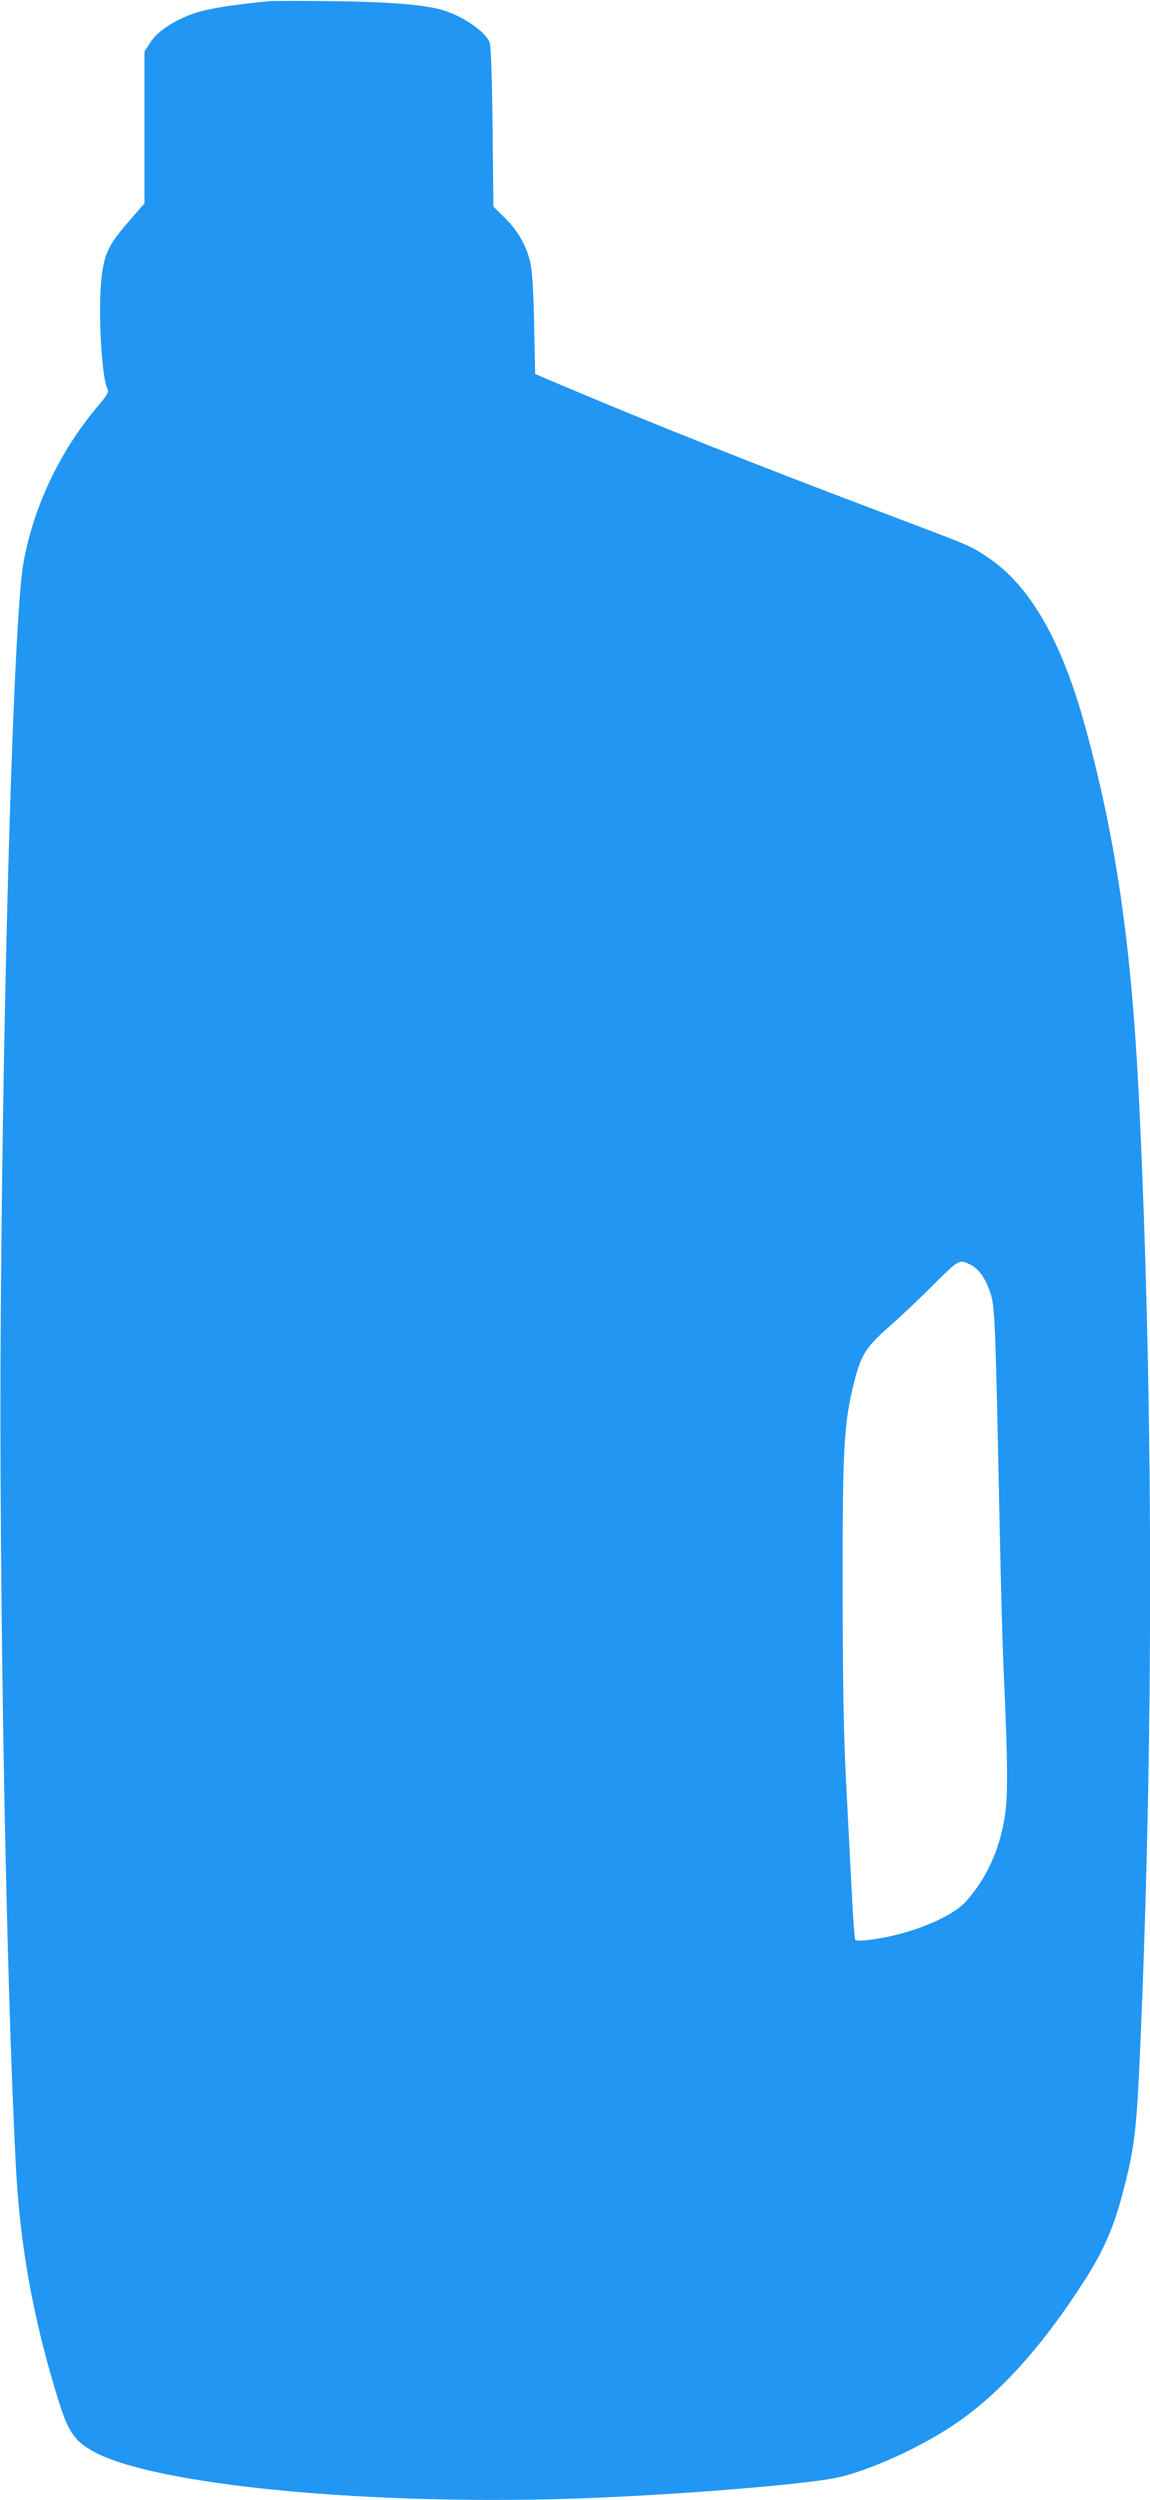
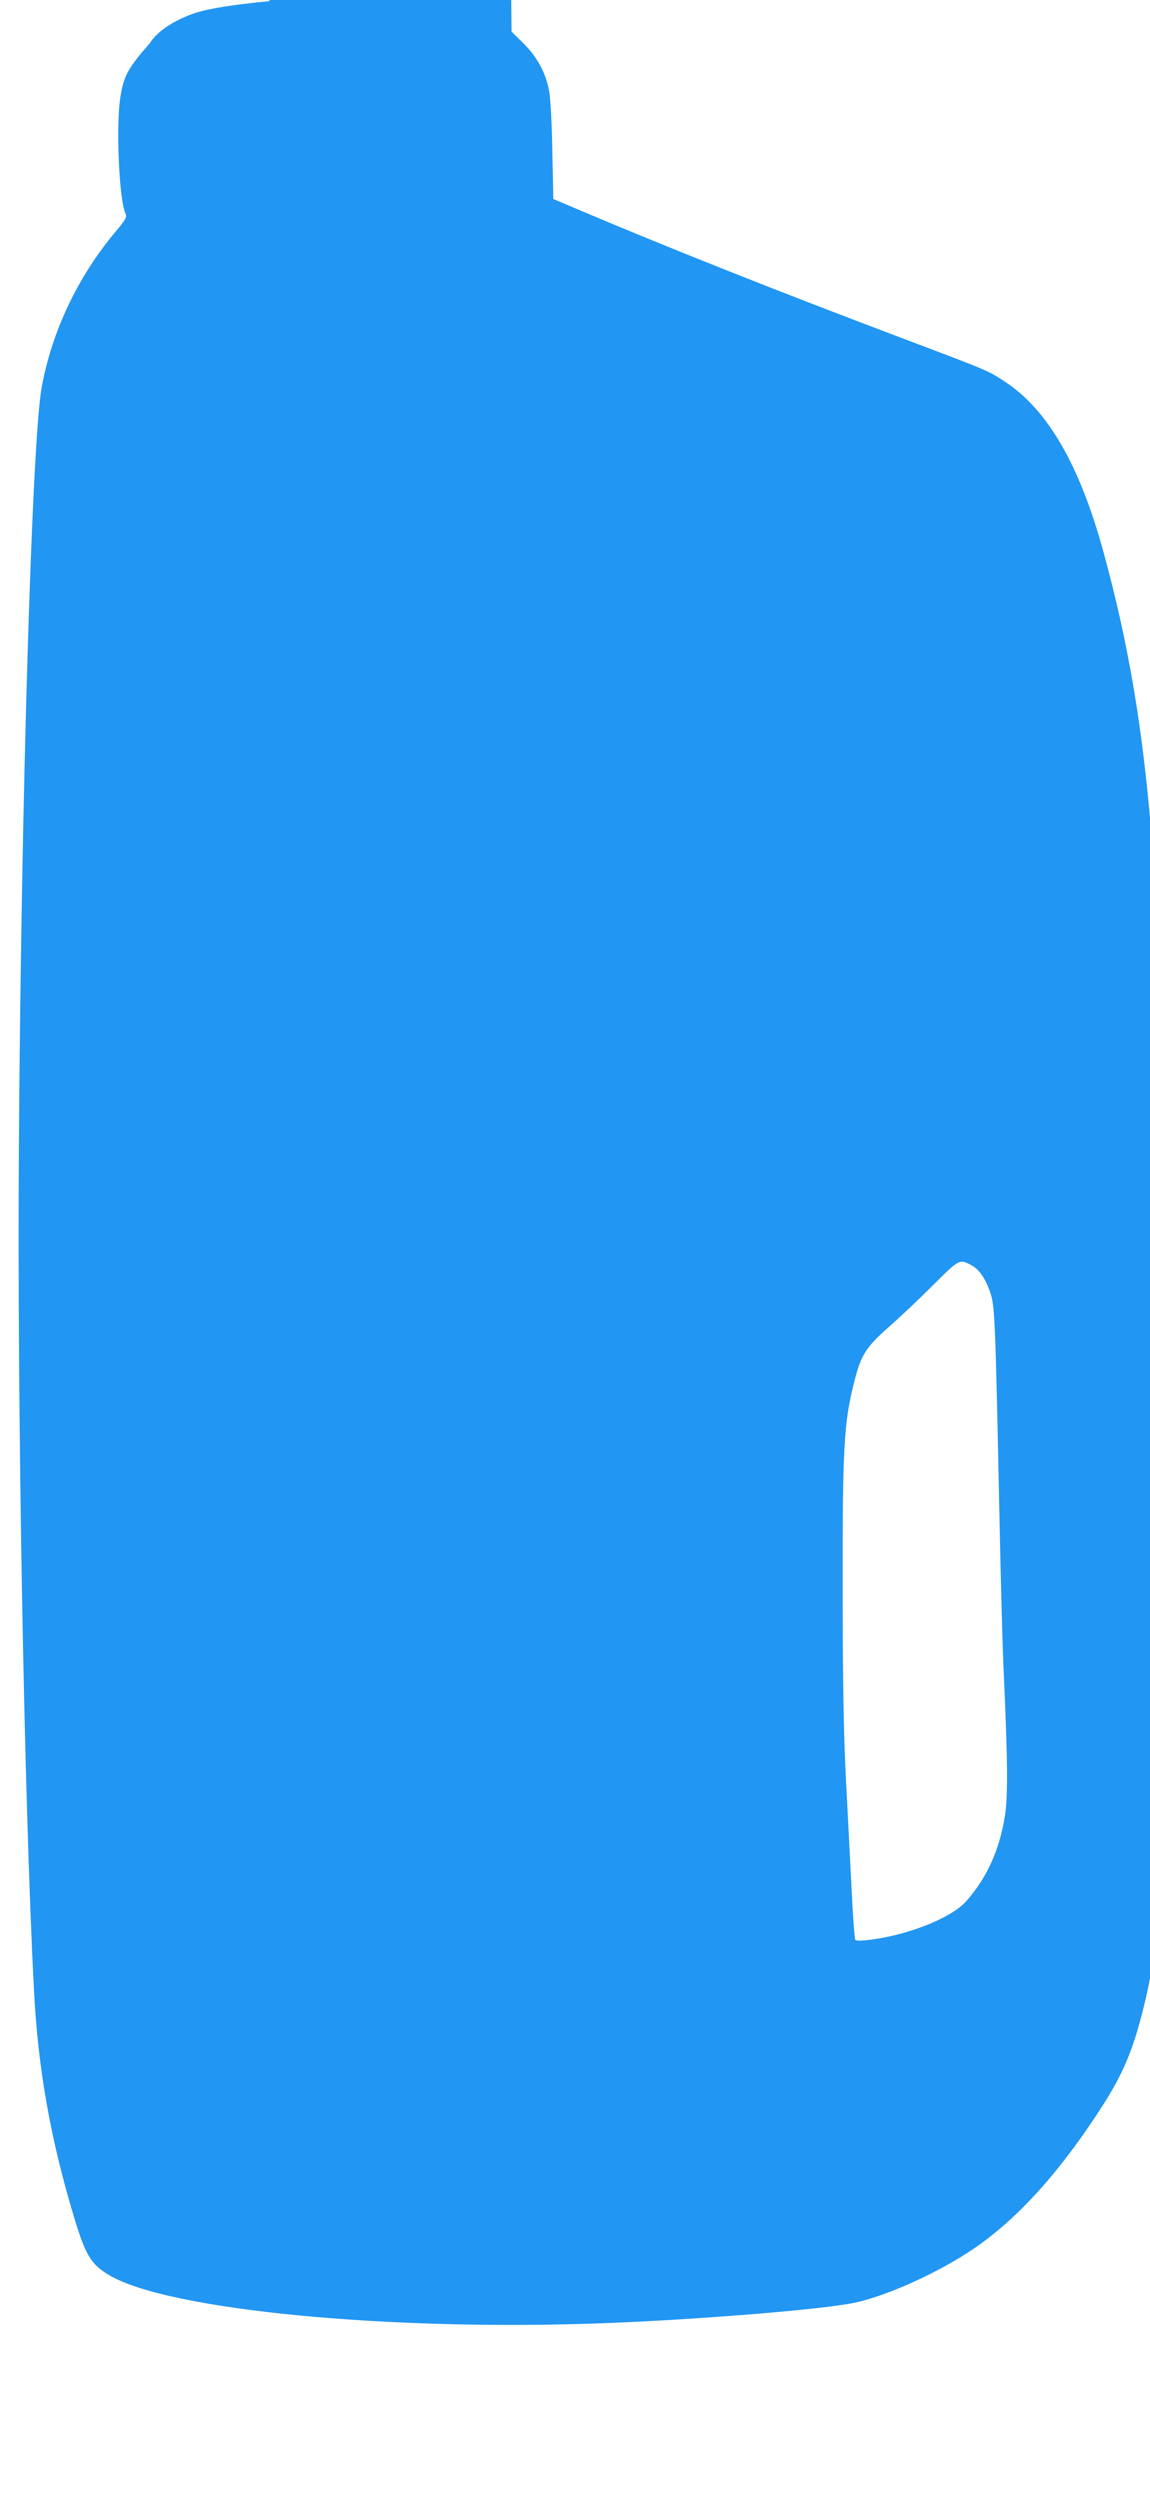
<svg xmlns="http://www.w3.org/2000/svg" version="1.0" width="589pt" height="1280pt" viewBox="0 0 589 1280" preserveAspectRatio="xMidYMid meet">
  <g transform="translate(0,1280) scale(0.1,-0.1)" fill="#2196f3" stroke="none">
-     <path d="M1380 12794 c-182 -17 -314 -38 -385 -62 -104 -36 -190 -93 -226 -151 l-29 -45 0 -388 0 -389 -64 -74 c-114 -130 -136 -170 -153 -282 -23 -151 -5 -535 28 -595 7 -14 -3 -33 -52 -90 -194 -231 -327 -512 -379 -800 -49 -274 -104 -2093 -116 -3853 -10 -1343 26 -3374 77 -4350 20 -399 85 -765 205 -1162 59 -197 88 -244 182 -299 305 -179 1444 -288 2557 -244 476 19 1101 70 1260 104 156 33 404 143 581 258 240 155 468 406 694 760 94 148 145 266 192 446 55 210 68 309 83 632 74 1608 74 3377 0 4935 -39 808 -116 1347 -277 1935 -121 442 -285 726 -503 869 -88 58 -79 54 -505 215 -661 249 -1236 478 -1672 663 l-137 58 -5 240 c-2 132 -9 272 -16 310 -16 93 -61 177 -134 249 l-59 58 -4 407 c-3 248 -8 417 -15 433 -21 56 -139 137 -243 167 -91 27 -278 42 -555 45 -157 2 -305 2 -330 0z m3590 -6469 c42 -22 71 -60 98 -132 28 -77 29 -100 52 -1208 6 -291 15 -620 20 -730 22 -484 23 -655 6 -758 -28 -172 -92 -312 -197 -431 -73 -83 -285 -169 -479 -196 -59 -8 -85 -8 -90 -1 -3 6 -12 120 -18 253 -7 134 -20 387 -29 563 -12 232 -17 504 -17 985 -1 724 6 846 60 1058 33 132 60 175 172 274 53 46 156 143 227 214 136 136 139 138 195 109z" />
+     <path d="M1380 12794 c-182 -17 -314 -38 -385 -62 -104 -36 -190 -93 -226 -151 c-114 -130 -136 -170 -153 -282 -23 -151 -5 -535 28 -595 7 -14 -3 -33 -52 -90 -194 -231 -327 -512 -379 -800 -49 -274 -104 -2093 -116 -3853 -10 -1343 26 -3374 77 -4350 20 -399 85 -765 205 -1162 59 -197 88 -244 182 -299 305 -179 1444 -288 2557 -244 476 19 1101 70 1260 104 156 33 404 143 581 258 240 155 468 406 694 760 94 148 145 266 192 446 55 210 68 309 83 632 74 1608 74 3377 0 4935 -39 808 -116 1347 -277 1935 -121 442 -285 726 -503 869 -88 58 -79 54 -505 215 -661 249 -1236 478 -1672 663 l-137 58 -5 240 c-2 132 -9 272 -16 310 -16 93 -61 177 -134 249 l-59 58 -4 407 c-3 248 -8 417 -15 433 -21 56 -139 137 -243 167 -91 27 -278 42 -555 45 -157 2 -305 2 -330 0z m3590 -6469 c42 -22 71 -60 98 -132 28 -77 29 -100 52 -1208 6 -291 15 -620 20 -730 22 -484 23 -655 6 -758 -28 -172 -92 -312 -197 -431 -73 -83 -285 -169 -479 -196 -59 -8 -85 -8 -90 -1 -3 6 -12 120 -18 253 -7 134 -20 387 -29 563 -12 232 -17 504 -17 985 -1 724 6 846 60 1058 33 132 60 175 172 274 53 46 156 143 227 214 136 136 139 138 195 109z" />
  </g>
</svg>